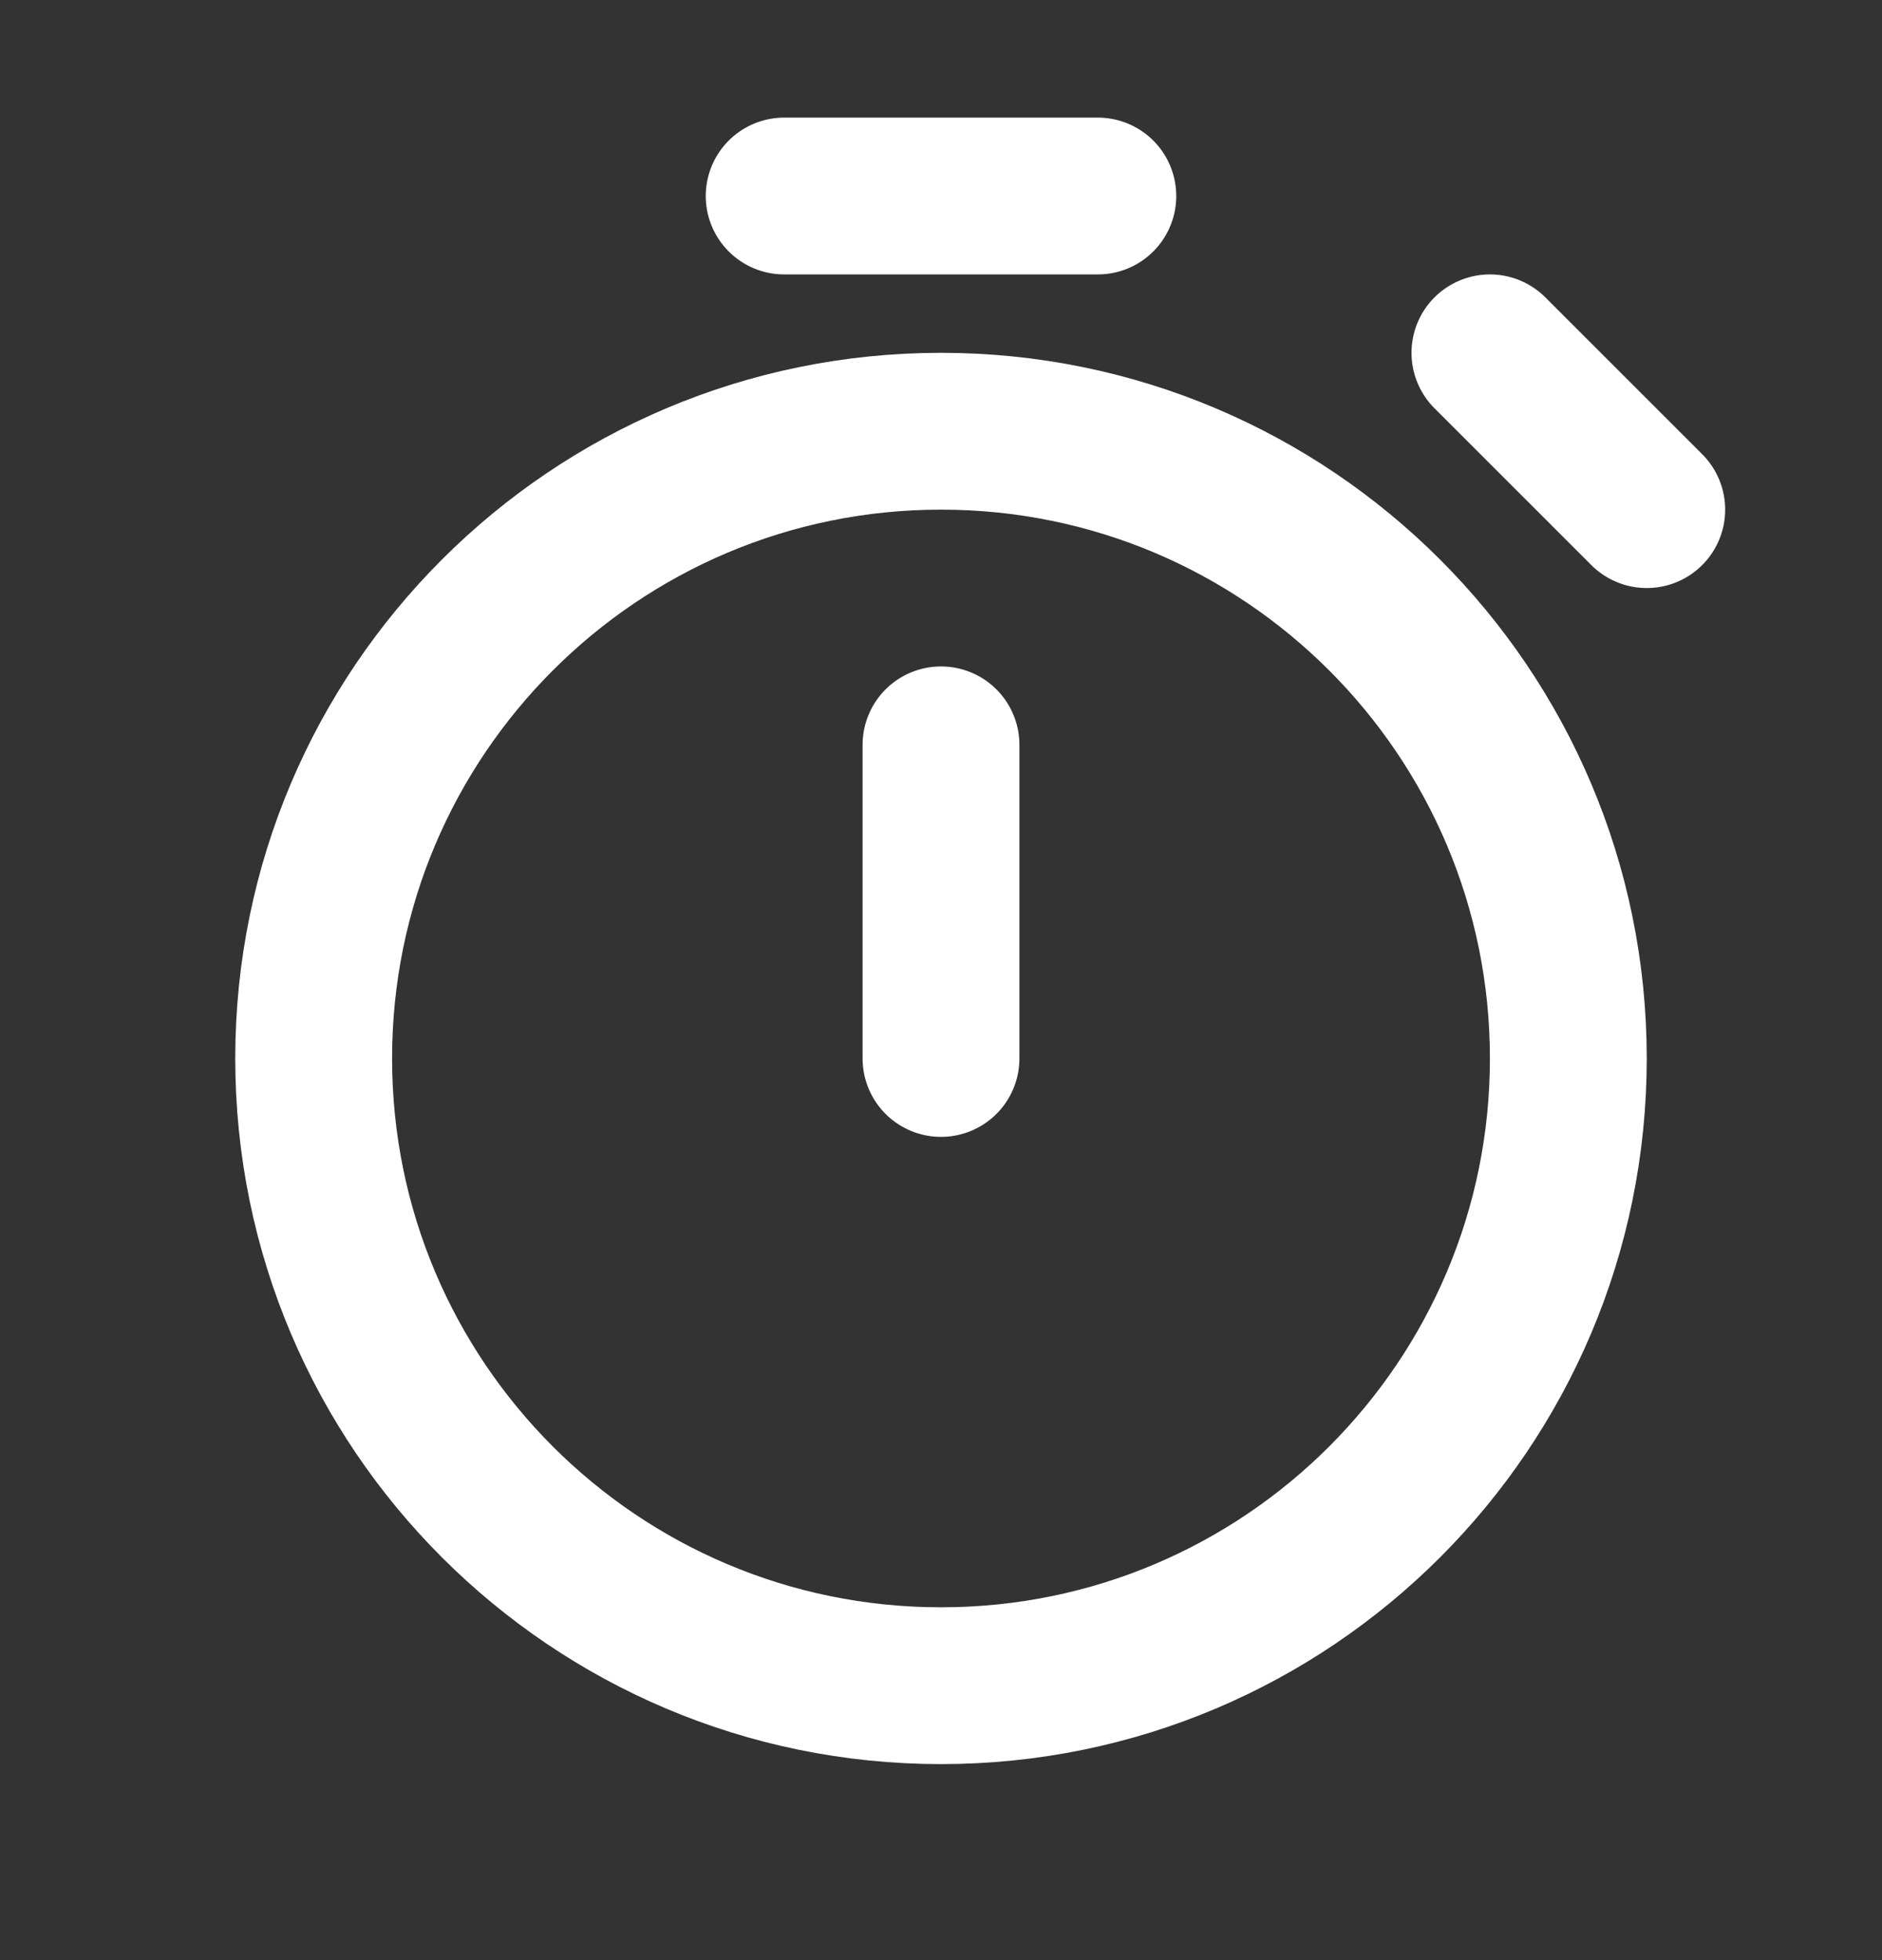
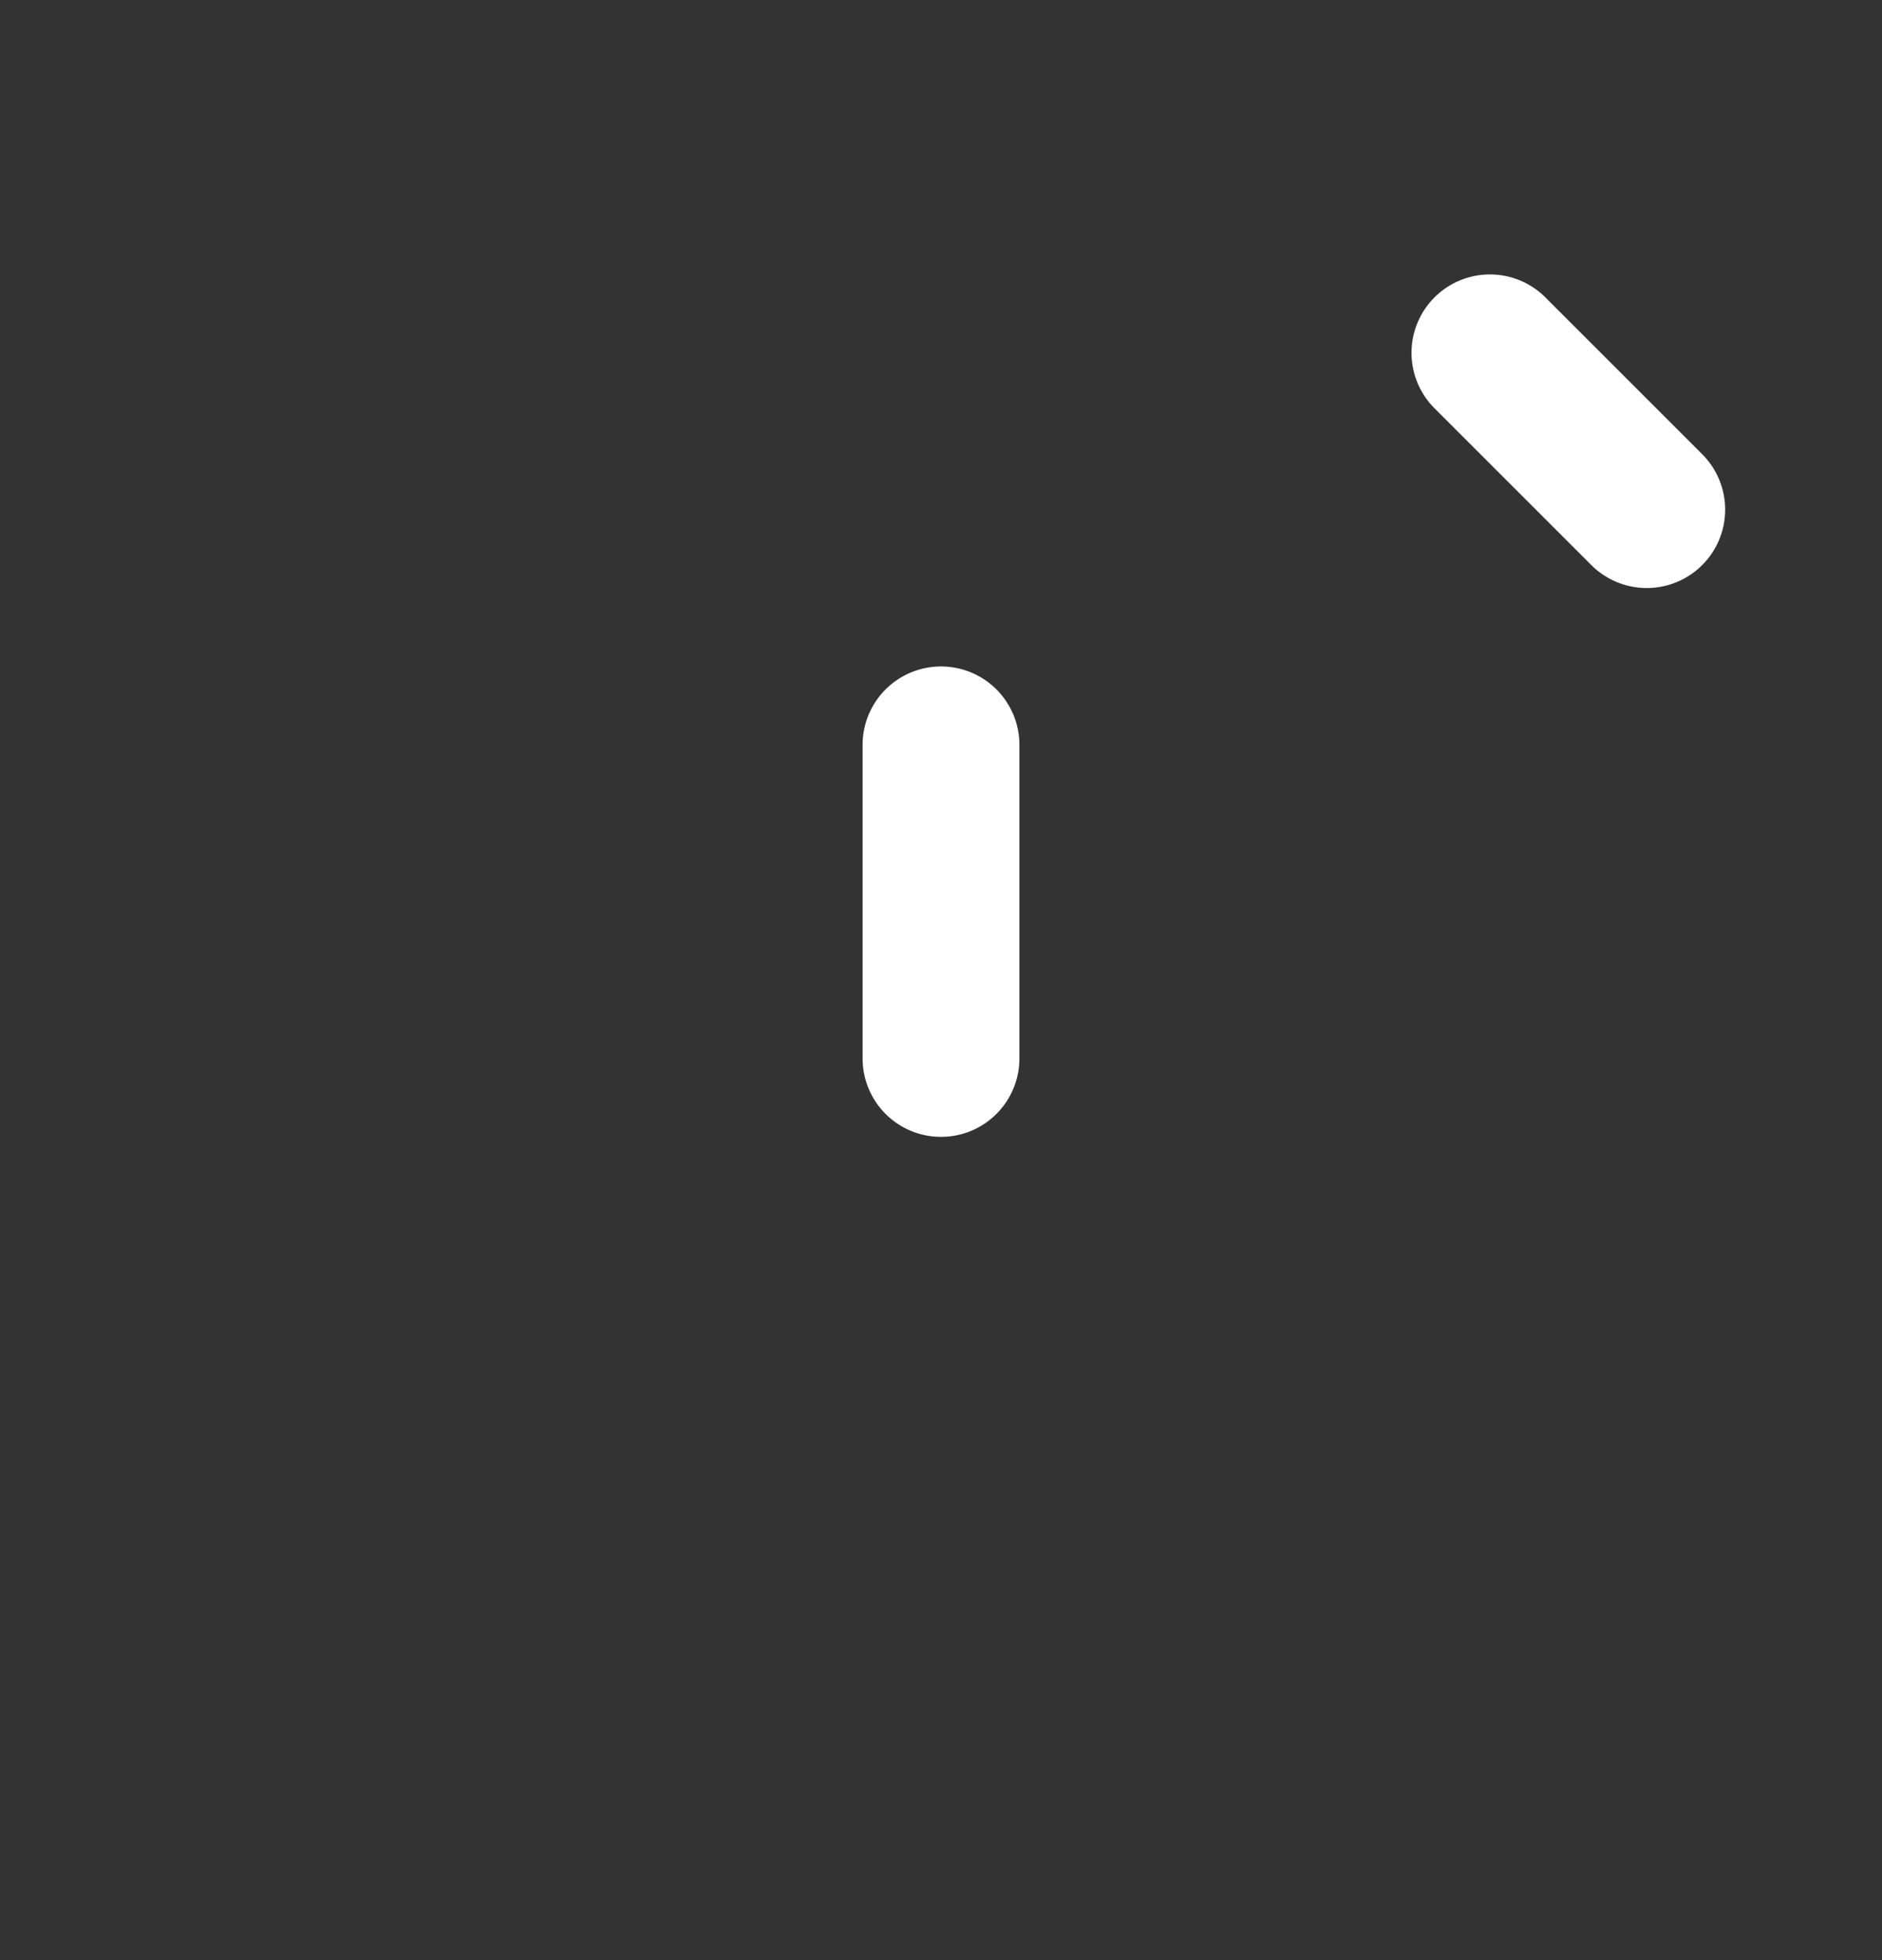
<svg xmlns="http://www.w3.org/2000/svg" width="24" height="25" viewBox="0 0 24 25" fill="none">
  <rect x="0" y="0" width="24" height="25" fill="#333333" stroke="none" />
-   <path d="M12 21.5C16.418 21.5 20 17.918 20 13.5C20 9.082 16.418 5.5 12 5.5C7.582 5.5 4 9.082 4 13.5C4 17.918 7.582 21.5 12 21.5Z" stroke="white" stroke-width="2" stroke-miterlimit="10" stroke-linecap="round" stroke-linejoin="round" />
  <path d="M12 13.5V9.5" stroke="white" stroke-width="2" stroke-linecap="round" stroke-linejoin="round" />
  <path d="M21 6.5L19 4.5" stroke="white" stroke-width="2" stroke-linecap="round" stroke-linejoin="round" />
-   <path d="M10 2.5L14 2.5" stroke="white" stroke-width="2" stroke-linecap="round" stroke-linejoin="round" />
</svg>